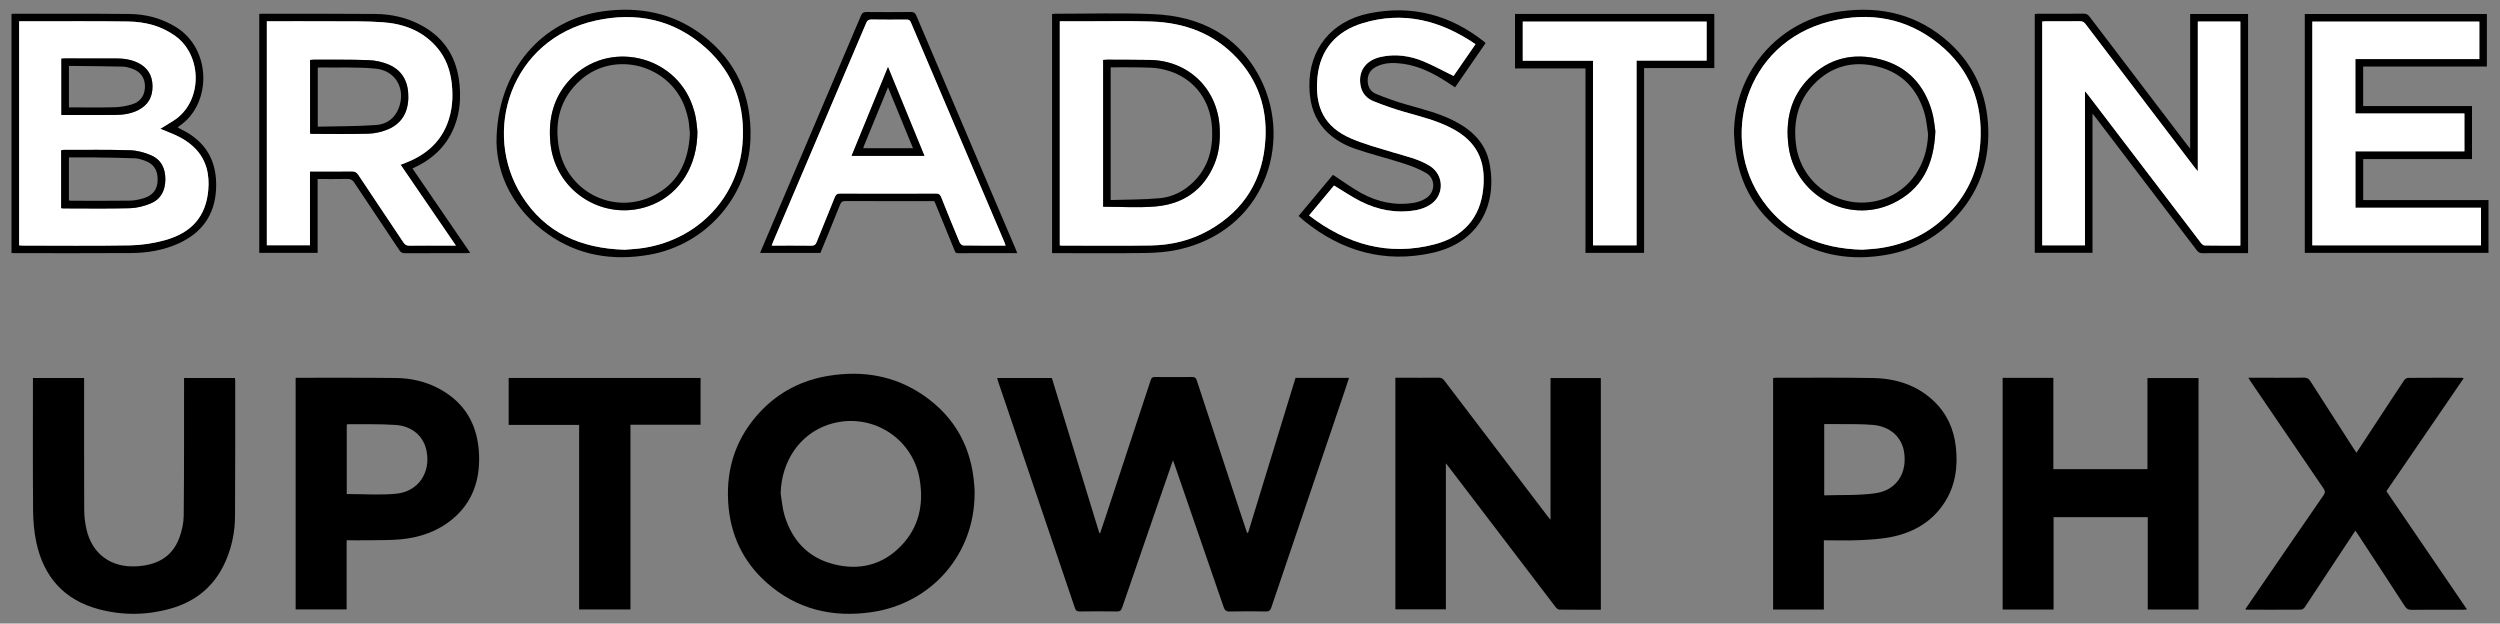
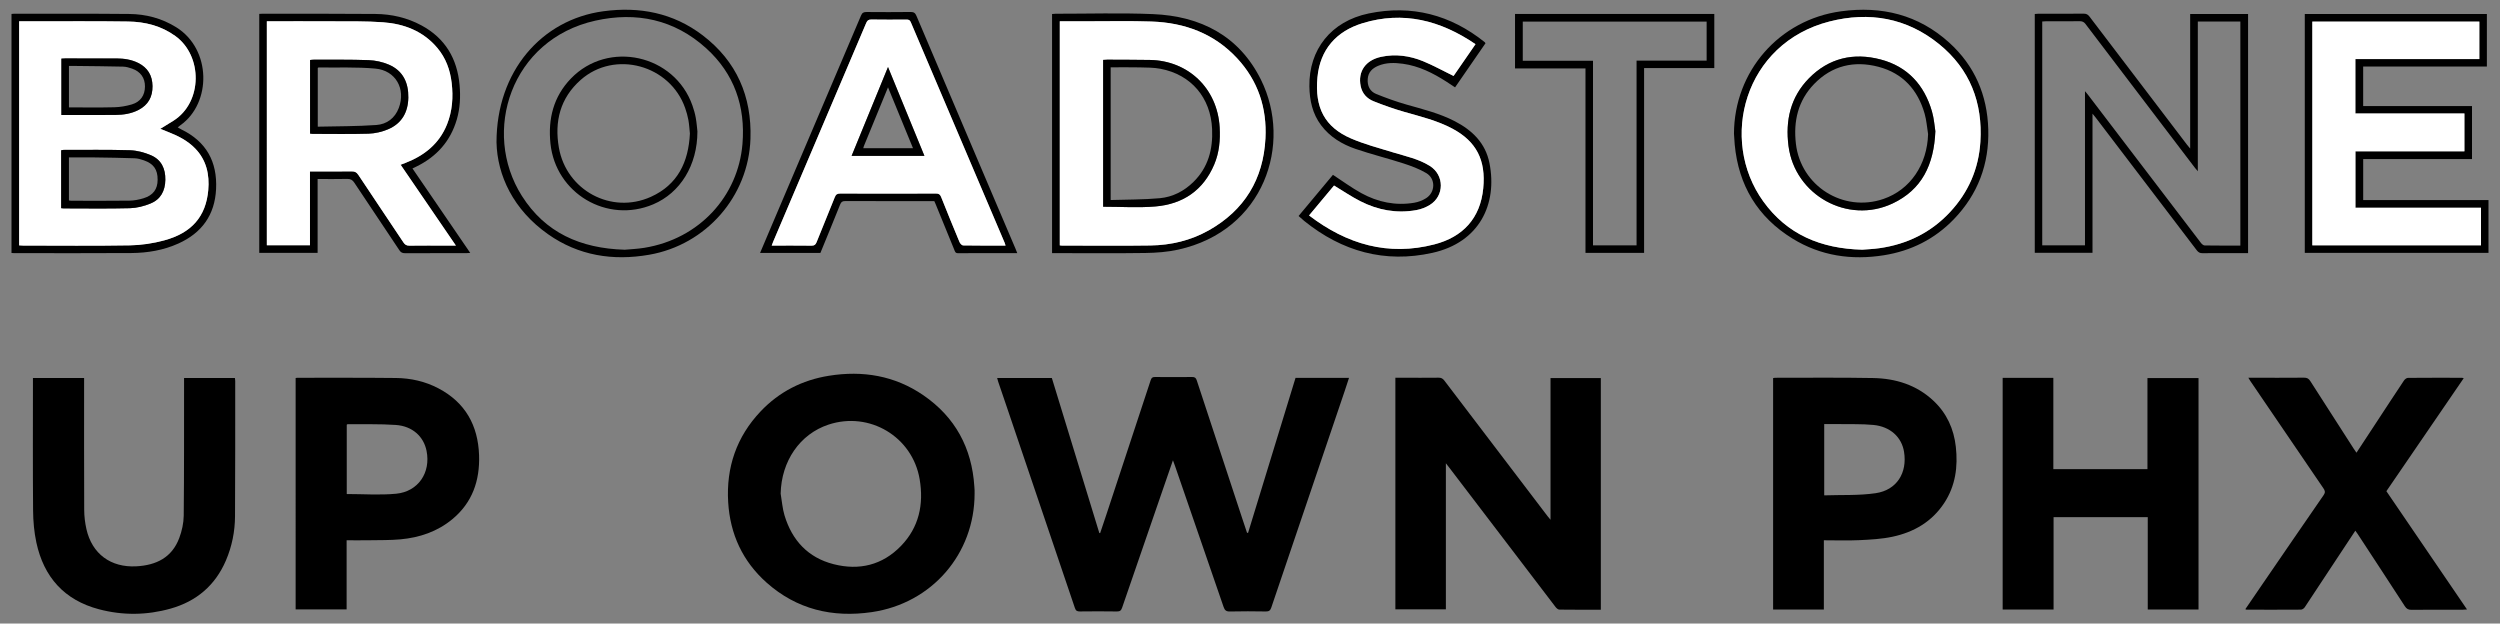
<svg xmlns="http://www.w3.org/2000/svg" id="a" viewBox="0 0 3026.306 754.823">
  <rect x="0" y="0" width="3026.306" height="754.823" fill="#808080" stroke="none" />
  <defs>
    <style>.b{fill:#fff;}</style>
  </defs>
  <path d="M1510.81,645.047c19.14-62.507,38.28-125.013,57.446-187.603h64.746c-1.744,5.322-3.37,10.441-5.096,15.527-29.673,87.477-59.38,174.943-88.962,262.451-1.21,3.578-2.784,4.841-6.643,4.773-14.488-.257-28.988-.318-43.473,.024-4.512,.107-6.258-1.46-7.654-5.536-19.539-57.049-39.248-114.04-58.922-171.043-.638-1.85-1.345-3.677-2.371-6.471-6.123,17.73-11.906,34.471-17.686,51.213-14.639,42.4-29.313,84.788-43.844,127.226-1.136,3.319-2.558,4.642-6.252,4.583-14.988-.237-29.984-.205-44.974-.017-3.373,.042-4.835-.919-5.948-4.216-27.208-80.589-54.55-161.133-81.874-241.684-3.631-10.703-7.301-21.393-10.931-32.096-.469-1.382-.803-2.81-1.307-4.599h66.223c19.1,62.372,38.285,125.019,57.469,187.665,.338,.028,.676,.055,1.014,.083,2.491-7.403,5.017-14.795,7.468-22.211,17.933-54.27,35.881-108.535,53.685-162.848,.955-2.915,2.109-3.916,5.155-3.886,14.991,.148,29.985,.15,44.975-0,3.149-.032,4.61,.85,5.641,3.996,18.108,55.261,36.358,110.475,54.582,165.697,2.079,6.299,4.19,12.587,6.286,18.881,.415,.031,.831,.061,1.246,.092Z" />
  <path d="M1937.834,738.085c-16.946,0-33.581,.085-50.212-.14-1.551-.021-3.475-1.691-4.556-3.107-42.844-56.082-85.609-112.223-128.388-168.354-1.2-1.575-2.433-3.127-4.418-5.675v176.832h-61.134V457.276c3.212,0,6.493,0,9.773,0,14.162,0,28.325,.093,42.484-.072,3.144-.036,5.061,.89,7.004,3.449,41.564,54.753,83.239,109.422,124.901,164.102,.956,1.254,2.006,2.437,3.654,4.43v-171.508h60.893v280.408Z" />
  <path d="M1179.772,597.374c.033,73.043-51.654,133.001-124.45,143.607-47.568,6.93-90.852-3.244-127.342-35.711-28.991-25.795-44.173-58.711-46.499-97.322-2.537-42.115,10.093-79.157,39.258-109.954,22.49-23.748,50.375-37.924,82.583-43.111,41.039-6.609,79.838-.189,114.447,23.584,38.553,26.483,58.719,63.812,61.701,110.433,.096,1.493,.235,2.985,.291,4.479,.049,1.33,.011,2.663,.011,3.995Zm-234.767,.218c1.511,8.81,2.123,17.891,4.695,26.38,9.134,30.148,28.362,51.049,59.355,58.97,31.003,7.923,59.078,1.185,81.594-22.056,21.868-22.572,27.761-50.449,22.609-80.816-8.731-51.466-60.748-82.48-110.335-66.067-34.691,11.483-57.071,44.212-57.918,83.588Z" />
  <path d="M2424.264,457.4h61.347v110.508h113.933v-110.243h61.816v280.159h-61.456v-111.798h-114.016v111.828h-61.623V457.4Z" />
  <path d="M39.866,457.562h61.946c0,1.961,0,3.883,0,5.805,0,51.274-.111,102.549,.119,153.822,.035,7.755,.969,15.657,2.67,23.225,6.777,30.148,29.571,46.791,60.443,45.122,24.117-1.304,43.07-10.598,51.942-34.222,3.216-8.563,5.314-18.082,5.408-27.191,.55-53.431,.357-106.87,.414-160.306,.002-1.964,0-3.928,0-6.215h61.542c.127,1.148,.386,2.402,.386,3.657-.034,54.602,.092,109.206-.246,163.806-.114,18.426-3.717,36.39-11.022,53.426-12.913,30.113-35.585,49.358-66.878,58.206-28.785,8.139-57.973,8.451-86.875,.805-41.941-11.094-66.754-39.013-75.725-80.875-2.696-12.583-3.836-25.708-3.945-38.599-.433-51.437-.179-102.88-.179-154.321,0-1.956,0-3.912,0-6.146Z" />
  <path d="M419.586,654.028v83.693h-61.709V457.603c.732-.116,1.354-.3,1.976-.299,39.807,.038,79.618-.176,119.421,.265,17.969,.199,35.386,4.082,51.446,12.523,32.558,17.113,47.959,44.879,49.204,80.941,1.06,30.71-8.099,57.453-32.468,77.547-18.188,14.997-39.67,22.23-62.822,24.321-12.57,1.135-25.271,.884-37.915,1.099-8.81,.15-17.626,.029-27.132,.029Zm.166-55.99c20.235,0,40.137,1.501,59.717-.365,26.848-2.558,42.193-25.581,36.878-51.928-3.52-17.45-17.145-29.916-37.218-31.323-19.379-1.358-38.899-.705-58.358-.911-.272-.003-.547,.318-1.02,.61v83.917Z" />
  <path d="M2207.818,654.028v83.8h-61.435V457.699c.77-.122,1.702-.401,2.633-.4,39.468,.034,78.946-.414,118.402,.322,27.325,.51,52.514,8.255,73.042,27.488,16.134,15.116,24.709,34.092,27.115,55.755,2.671,24.052-.393,47.197-14,67.951-14.89,22.711-36.766,35.411-62.672,40.923-13.068,2.781-26.668,3.494-40.076,4.137-14.08,.676-28.218,.151-43.01,.151Zm.434-54.383c20.957-.728,41.921,.368,62.282-2.626,25.554-3.757,38.474-24.571,34.351-50.095-2.876-17.799-16.714-30.608-37.181-32.53-14.027-1.317-28.23-.794-42.356-1.03-5.612-.094-11.226-.015-17.097-.015v86.296Z" />
  <path d="M2888.768,594.592c32.465,47.618,64.774,95.005,97.61,143.165-2.28,.144-3.81,.323-5.339,.324-20.653,.018-41.308-.099-61.959,.113-3.836,.039-5.929-1.221-7.974-4.375-18.906-29.169-37.985-58.226-57.023-87.31-.81-1.237-1.711-2.416-2.91-4.1-7.552,11.422-14.879,22.475-22.176,33.547-12.997,19.72-25.939,39.476-39.042,59.124-.927,1.391-2.986,2.871-4.53,2.883-21.984,.171-43.97,.097-65.955,.064-.291-0-.582-.221-1.467-.58,6.503-9.514,12.916-18.922,19.356-28.313,25.119-36.627,50.197-73.283,75.459-109.812,2.253-3.259,1.742-5.27-.286-8.237-29.569-43.251-59.017-86.586-88.485-129.906-.711-1.045-1.323-2.157-2.387-3.904,2.271,0,3.865,0,5.458,0,20.653,0,41.307,.093,61.959-.088,3.597-.032,5.648,1.066,7.583,4.103,17.424,27.352,35.017,54.597,52.569,81.868,.965,1.499,2.016,2.942,3.336,4.86,8.249-12.557,16.268-24.762,24.283-36.969,11.046-16.823,22.038-33.681,33.214-50.417,1.014-1.518,3.19-3.197,4.842-3.212,21.817-.208,43.637-.134,65.456-.113,.446,0,.892,.212,2.025,.5-31.248,45.658-62.299,91.027-93.616,136.785Z" />
-   <path d="M615.748,514.36v-56.83h232.302v56.599h-84.885v223.633h-62.124v-223.402h-85.294Z" />
  <path d="M2533.019,137.638v168.415h-69.89V16.931c1.415-.105,2.851-.301,4.287-.303,18.324-.021,36.648,.067,54.971-.091,3.204-.028,5.104,1.042,7.009,3.551,39.348,51.825,78.787,103.581,118.216,155.345,.887,1.165,1.87,2.256,3.642,4.38V16.936h70.091V306.422c-5.718,0-11.173,0-16.628,0-12.827,0-25.655-.117-38.479,.082-3.21,.05-5.101-1.019-7.008-3.528-40.681-53.529-81.452-106.99-122.214-160.459-1.061-1.391-2.216-2.711-3.998-4.878Zm-9.098,159.38V110.381c1.628,1.942,2.592,3.001,3.457,4.135,16.754,21.963,33.5,43.932,50.241,65.904,28.844,37.856,57.67,75.726,86.582,113.53,1.095,1.431,2.994,3.163,4.545,3.189,14.296,.245,28.599,.144,43.255,.144V26.072h-51.495V207.305c-1.664-1.976-2.641-3.042-3.514-4.187-13.216-17.336-26.419-34.682-39.623-52.028-30.944-40.65-61.906-81.284-92.777-121.989-1.915-2.526-3.908-3.481-7.082-3.439-13.656,.181-27.316,.069-40.975,.09-1.44,.002-2.879,.176-4.371,.273V297.018h51.756Z" />
  <path d="M2992.409,192.554h-131.704v49.668h151.674v63.878h-222.383V16.949h220.429v63.588h-149.75v47.866h131.733v64.151Zm10.902,58.919h-151.994v-68.253h131.92v-45.837h-131.984V71.5h150.047V26.116h-202.182V296.984h204.192v-45.511Z" />
  <path d="M1798.238,52.339c-12.263,17.773-24.442,35.426-36.852,53.413-3.628-2.397-7.035-4.707-10.5-6.926-16.239-10.403-33.287-18.985-52.657-21.645-10.105-1.388-20.298-1.603-30.006,2.514-7.055,2.992-11.972,7.74-12.566,15.893-.611,8.393,2.616,15.105,10.342,18.21,11.991,4.818,24.207,9.245,36.628,12.789,19.837,5.659,39.889,10.556,58.36,20.106,21.232,10.977,37.285,26.536,42.062,50.823,9.762,49.628-12.087,95.878-69.081,108.55-57.591,12.805-109.418-1.684-155.141-38.589-2.193-1.77-4.244-3.717-6.86-6.022,14.1-16.89,28.1-33.66,41.6-49.832,11.786,7.676,22.638,15.731,34.377,22.171,19.913,10.925,41.422,15.457,64.107,11.603,4.947-.84,10.042-2.791,14.271-5.482,11.32-7.204,11.73-23.554,.235-30.391-8.602-5.116-18.304-8.683-27.891-11.786-19.127-6.191-38.718-10.986-57.726-17.498-16.389-5.615-31.108-14.46-41.782-28.728-10.411-13.916-13.854-29.951-14.12-46.938-.695-44.471,26.167-78.862,71.882-88.317,51.919-10.737,99.004,1.547,140.429,34.828,.246,.198,.383,.531,.886,1.252Zm-12.093,1.14c-42.409-28.908-87.617-40.459-136.885-25.334-31.58,9.694-51.328,31.787-54.472,65.649-3.391,36.519,8.836,60.084,40.709,73.828,16.392,7.069,33.883,11.67,51.025,16.899,15.092,4.604,30.695,7.824,44.286,16.319,17.793,11.122,17.834,36.317-.068,47.301-4.847,2.974-10.558,5.18-16.153,6.191-23.749,4.288-46.468,.114-67.782-10.722-10.89-5.537-21.056-12.494-31.926-19.036-9.693,11.617-19.758,23.68-30.236,36.237,45.782,35.035,95.876,49.548,151.881,34.977,34.231-8.906,55.438-31.452,58.979-67.834,3.326-34.175-8.309-56.759-37.402-72.267-18.223-9.714-38.129-14.503-57.793-20.139-12.746-3.653-25.322-8.077-37.629-13.013-7.988-3.203-13.719-9.325-15.545-18.262-3.623-17.732,5.873-31.486,24.853-35.508,17.49-3.707,34.599-1.299,50.865,5.401,12.384,5.101,24.169,11.651,36.723,17.802,8.342-12.084,17.192-24.904,26.569-38.487Z" />
  <path d="M313.835,16.814c1.42-.077,2.559-.193,3.697-.192,45.641,.045,91.285-.151,136.923,.272,19.504,.181,38.306,4.461,55.669,13.811,28.84,15.529,43.386,40.367,46.22,72.353,1.235,13.941,.624,27.915-3.361,41.553-7.696,26.336-24.372,44.934-48.78,56.947-1.481,.729-2.972,1.436-4.9,2.366,23.272,34.024,46.399,67.836,69.933,102.243-2.037,.114-3.289,.245-4.542,.246-24.82,.012-49.641-.055-74.461,.087-3.211,.018-5.04-.95-6.82-3.633-18.122-27.307-36.444-54.481-54.56-81.791-2.17-3.271-4.506-4.582-8.486-4.489-11.779,.277-23.568,.099-35.889,.099v89.421h-70.642V16.814Zm9.177,8.925V296.921h52.211v-89.362c17.227,0,33.857,.117,50.484-.09,3.735-.046,5.914,1.017,8.029,4.21,18.102,27.326,36.459,54.483,54.612,81.775,1.856,2.791,3.779,3.971,7.211,3.925,14.825-.199,29.654-.085,44.481-.085,3.58,0,7.159,0,11.835,0-22.645-33.121-44.634-65.282-66.913-97.867,2.367-.902,4.041-1.531,5.709-2.177,22.999-8.91,41.071-23.221,50.474-46.709,6.451-16.113,7.625-32.927,5.64-50.039-1.843-15.885-7.133-30.416-17.571-42.721-17.113-20.175-40.036-28.95-65.499-30.821-20.389-1.498-40.932-1.052-61.409-1.18-26.314-.165-52.629-.04-79.294-.04Z" />
  <path d="M1231.434,306.419c-24.444,0-48.094-.069-71.742,.079-3.313,.021-3.675-2.12-4.528-4.208-7.543-18.458-15.082-36.918-22.629-55.375-.438-1.071-.936-2.116-1.517-3.422h-6.953c-33.649,0-67.298,.055-100.946-.085-3.366-.014-4.837,.98-6.091,4.125-7.814,19.596-15.896,39.085-23.91,58.661h-73.029c5.018-11.846,9.839-23.28,14.701-34.697,35.868-84.229,71.771-168.443,107.518-252.724,1.455-3.431,3.268-4.25,6.668-4.224,17.823,.14,35.649,.19,53.47-.034,3.796-.048,5.484,1.267,6.914,4.637,31.599,74.494,63.306,148.941,94.999,223.396,8.264,19.415,16.548,38.821,24.813,58.234,.705,1.655,1.342,3.338,2.262,5.636Zm-14.183-9.13c-.487-1.571-.661-2.376-.978-3.121-37.938-89.109-75.902-178.206-113.757-267.349-1.17-2.756-2.772-3.131-5.307-3.116-14.155,.082-28.313,.178-42.465-.06-3.458-.058-4.909,1.169-6.186,4.176-37.465,88.23-75.018,176.422-112.548,264.624-.613,1.439-1.123,2.922-1.859,4.852,16.618,0,32.433-.114,48.244,.09,3.452,.044,4.893-1.163,6.123-4.255,7.247-18.21,14.819-36.291,22.046-54.508,1.328-3.347,3.072-4.344,6.579-4.333,38.636,.124,77.273,.127,115.909-.007,3.397-.012,4.945,1.042,6.184,4.158,7.243,18.211,14.647,36.36,22.204,54.444,.739,1.769,2.862,4.189,4.38,4.216,16.96,.3,33.928,.19,51.431,.19Z" />
  <path d="M2075.198,16.89V82.403h-84.986v223.712h-70.942V82.836h-85.3V16.89h241.228Zm-146.835,56.67v223.448h52.737V73.395h84.815V26.143h-222.576v47.417h85.023Z" />
  <path d="M13.927,306.237V16.86c1.141-.09,2.09-.232,3.039-.231,46.48,.042,92.962-.189,139.438,.281,20.241,.204,39.436,5.198,56.922,16.088,42.798,26.653,42.894,91.792,5.082,118.6-.94,.666-1.806,1.438-3.249,2.596,1.647,.948,2.929,1.795,4.3,2.458,30.256,14.644,43.714,39.115,42.111,72.235-1.517,31.347-17.217,53.065-45.592,65.883-18.049,8.154-37.262,11.393-56.843,11.537-47.478,.348-94.96,.113-142.441,.106-.805-0-1.61-.099-2.768-.174ZM23.161,25.74V297.023c1.765,.102,3.226,.261,4.686,.261,43.152,.013,86.311,.485,129.45-.264,13.831-.24,27.968-2.377,41.336-5.976,33.449-9.005,50.683-29.032,53.486-60.954,1.641-18.687-2.135-36.164-15.758-50.269-9.348-9.678-21.081-15.516-33.431-20.305-2.791-1.082-5.564-2.211-8.925-3.549,5.902-3.628,11.021-6.689,16.055-9.885,35.348-22.439,35.403-78.412,2.28-102.423-17.161-12.44-36.692-17.308-57.295-17.616-37.311-.558-74.635-.252-111.953-.303-6.489-.009-12.979-.001-19.93-.001Z" />
  <path d="M1273.545,306.422V16.955c1.371-.111,2.789-.327,4.206-.326,39.319,.036,78.691-1.18,117.945,.448,57.783,2.397,104.425,26.306,130.812,79.62,38.191,77.162,4.117,182.435-100.29,205.494-12.888,2.846-26.382,3.847-39.62,4.047-35.814,.539-71.641,.184-107.463,.184-1.785,0-3.571,0-5.59,0Zm9.355-280.682V297.045c1.115,.11,1.775,.232,2.434,.232,35.805,.012,71.615,.419,107.412-.124,24.762-.376,48.558-5.993,70.319-18.215,43.439-24.397,66.244-62.044,68.807-111.404,1.907-36.717-8.919-69.695-34.277-96.985-27.86-29.981-63.423-43.081-103.506-44.487-25.947-.91-51.949-.276-77.926-.32-10.982-.019-21.964-.003-33.263-.003Z" />
  <path d="M2099.012,161.92c.203-75.514,54.642-138.065,129.656-148.25,49.042-6.658,93.493,4.097,130.743,37.783,30.961,27.999,46.283,63.665,47.438,105.223,1.164,41.894-12.483,78.441-41.687,108.718-23.177,24.029-51.721,38.336-84.571,43.58-39.105,6.243-76.531,.853-110.579-20.07-42.419-26.066-65.507-64.527-70.118-114.054-.401-4.301-.592-8.621-.881-12.932Zm155.263,140.335c5.832-.497,13.507-.771,21.066-1.86,33.417-4.816,62.186-18.917,85.304-43.764,22.247-23.911,34.591-52.35,36.64-84.84,3-47.557-12.629-88.054-49.9-118.346-39.156-31.823-84.623-39.708-132.782-27.405-103.184,26.359-134.091,142.884-80.119,217.756,28.823,39.984,69.551,57.182,119.791,58.459Z" />
  <path d="M601.031,172.265c.006-85.997,54.584-148.485,129.184-158.616,43.938-5.967,84.818,1.961,120.419,29.119,41.097,31.351,59.534,73.974,57.826,125.246-2.323,69.715-53.687,128.376-122.626,140.37-43.975,7.651-85.483,1.117-122.393-24.851-41.964-29.523-61.538-71.139-62.41-111.268Zm155.203,130.048c6.542-.62,15.227-.948,23.741-2.327,66.934-10.842,113.589-62.779,118.796-125.676,3.765-45.488-9.9-85.123-44.015-115.975-38.41-34.737-84.397-44.395-134.063-33.33-102.18,22.763-138.046,134.598-88.963,212.118,28.162,44.479,70.779,63.596,124.504,65.19Z" />
-   <path class="b" d="M2523.922,297.018h-51.756V26.025c1.492-.097,2.931-.271,4.371-.273,13.659-.021,27.319,.091,40.975-.09,3.173-.042,5.166,.913,7.082,3.439,30.871,40.705,61.833,81.339,92.777,121.989,13.204,17.345,26.407,34.691,39.623,52.028,.873,1.145,1.85,2.211,3.514,4.187V26.072h51.495V297.284c-14.656,0-28.959,.101-43.255-.144-1.551-.027-3.45-1.758-4.545-3.189-28.912-37.804-57.738-75.674-86.582-113.53-16.741-21.972-33.487-43.941-50.241-65.904-.865-1.134-1.829-2.194-3.457-4.135v186.638Z" />
  <path class="b" d="M3003.311,251.474v45.511h-204.192V26.116h202.182v45.385h-150.047v65.883h131.984v45.837h-131.92v68.253h151.994Z" />
  <path class="b" d="M1786.145,53.48c-9.377,13.584-18.227,26.404-26.569,38.487-12.554-6.151-24.34-12.701-36.723-17.802-16.266-6.7-33.374-9.108-50.865-5.401-18.98,4.023-28.476,17.777-24.853,35.508,1.826,8.937,7.556,15.059,15.545,18.262,12.308,4.936,24.884,9.36,37.629,13.013,19.664,5.635,39.57,10.425,57.793,20.139,29.093,15.508,40.727,38.092,37.402,72.267-3.541,36.383-24.748,58.928-58.979,67.834-56.005,14.571-106.099,.058-151.881-34.977,10.477-12.557,20.543-24.62,30.236-36.237,10.87,6.542,21.036,13.5,31.926,19.036,21.314,10.836,44.033,15.011,67.782,10.722,5.595-1.01,11.306-3.216,16.153-6.191,17.902-10.984,17.86-36.179,.068-47.301-13.591-8.495-29.193-11.715-44.286-16.319-17.143-5.23-34.633-9.831-51.025-16.899-31.873-13.744-44.1-37.309-40.709-73.828,3.144-33.862,22.892-55.955,54.472-65.649,49.268-15.124,94.476-3.574,136.885,25.334Z" />
  <path class="b" d="M323.012,25.74c26.666,0,52.981-.124,79.294,.04,20.477,.128,41.02-.318,61.409,1.18,25.462,1.871,48.385,10.646,65.499,30.821,10.438,12.305,15.728,26.837,17.571,42.721,1.985,17.112,.811,33.926-5.64,50.039-9.403,23.488-27.475,37.799-50.474,46.709-1.667,.646-3.341,1.275-5.709,2.177,22.279,32.585,44.268,64.746,66.913,97.867-4.676,0-8.255,0-11.835,0-14.827,0-29.657-.114-44.481,.085-3.432,.046-5.354-1.134-7.211-3.925-18.153-27.292-36.511-54.449-54.612-81.775-2.115-3.193-4.295-4.257-8.029-4.21-16.627,.206-33.257,.09-50.484,.09v89.362h-52.211V25.74Zm52.333,135.957c1.295,.158,2.097,.341,2.899,.341,22.641,.016,45.296,.466,67.916-.23,7.949-.245,16.278-2.205,23.619-5.306,16.563-6.999,24.214-20.654,24.517-38.322,.308-17.955-6.388-32.505-23.479-39.89-7.595-3.282-16.292-5.178-24.572-5.489-22.109-.831-44.264-.47-66.4-.553-1.433-.005-2.866,.241-4.5,.388v89.062Z" />
  <path class="b" d="M1217.251,297.289c-17.502,0-34.47,.111-51.431-.19-1.518-.027-3.641-2.447-4.38-4.216-7.556-18.084-14.96-36.233-22.204-54.444-1.239-3.116-2.787-4.17-6.184-4.158-38.636,.134-77.273,.131-115.909,.007-3.507-.011-5.251,.986-6.579,4.333-7.227,18.218-14.8,36.298-22.046,54.508-1.23,3.091-2.671,4.299-6.123,4.255-15.811-.204-31.626-.09-48.244-.09,.736-1.93,1.246-3.413,1.859-4.852,37.531-88.202,75.084-176.394,112.548-264.624,1.277-3.007,2.728-4.234,6.186-4.176,14.152,.239,28.31,.142,42.465,.06,2.536-.015,4.137,.36,5.307,3.116,37.855,89.144,75.82,178.241,113.757,267.349,.317,.745,.491,1.55,.978,3.121Zm-186.358-108.625h88.13c-14.72-35.911-29.217-71.28-44.072-107.522-14.884,36.324-29.353,71.634-44.058,107.522Z" />
-   <path class="b" d="M1928.364,73.559h-85.023V26.143h222.576v47.253h-84.815v223.612h-52.737V73.559Z" />
  <path class="b" d="M23.161,25.74c6.951,0,13.441-.008,19.93,.001,37.318,.051,74.642-.255,111.953,.303,20.603,.308,40.135,5.177,57.295,17.616,33.123,24.011,33.069,79.984-2.28,102.423-5.034,3.196-10.154,6.256-16.055,9.885,3.361,1.339,6.134,2.467,8.925,3.549,12.35,4.789,24.083,10.627,33.431,20.305,13.623,14.105,17.399,31.582,15.758,50.269-2.803,31.922-20.036,51.948-53.486,60.954-13.368,3.599-27.505,5.735-41.336,5.976-43.139,.75-86.298,.278-129.45,.264-1.46-.001-2.921-.159-4.686-.261V25.74Zm50.865,226.249c1.3,.141,2.102,.304,2.904,.304,26.791,.013,53.593,.459,80.365-.252,8.413-.224,17.181-2.498,25.01-5.718,12.242-5.035,17.625-15.349,17.854-28.591,.236-13.625-4.881-24.435-17.47-29.822-7.921-3.389-16.862-5.783-25.423-6.04-26.766-.804-53.57-.387-80.359-.413-.924-.001-1.848,.319-2.882,.51v70.021Zm.293-181.029v68.224c22.097,0,43.731,.124,65.362-.056,9.703-.081,19.243-1.508,28.035-6.058,11.69-6.05,17.044-15.833,16.902-28.811-.14-12.804-5.729-22.293-17.294-28.053-8.229-4.098-17.096-5.419-26.152-5.46-20.813-.096-41.627-.035-62.44-.02-1.453,.001-2.906,.151-4.413,.234Z" />
  <path class="b" d="M1282.899,25.74c11.299,0,22.281-.016,33.263,.003,25.977,.044,51.979-.59,77.926,.32,40.083,1.405,75.646,14.505,103.506,44.487,25.359,27.29,36.185,60.268,34.277,96.985-2.564,49.36-25.369,87.007-68.807,111.404-21.761,12.222-45.556,17.839-70.319,18.215-35.796,.543-71.607,.136-107.412,.124-.659-0-1.319-.122-2.434-.232V25.74Zm52.486,224.516c21.428,0,42.513,1.446,63.322-.331,33.193-2.835,57.903-19.453,71.169-50.881,6.062-14.361,7.422-29.512,6.536-45.003-2.672-46.743-37.793-80.751-84.493-81.466-17.151-.263-34.306-.247-51.46-.333-1.611-.008-3.224,.176-5.073,.285V250.256Z" />
  <path class="b" d="M2254.275,302.255c-50.24-1.277-90.968-18.476-119.791-58.459-53.973-74.872-23.065-191.397,80.119-217.756,48.158-12.303,93.626-4.417,132.782,27.405,37.272,30.291,52.901,70.788,49.9,118.346-2.05,32.49-14.394,60.93-36.64,84.84-23.118,24.847-51.887,38.949-85.304,43.764-7.558,1.089-15.234,1.363-21.066,1.86Zm88.526-143.369c-1-6.068-1.599-15.311-4.12-23.997-9.295-32.024-29.488-54.301-62.131-62.891-32.791-8.629-62.703-1.759-86.82,22.824-22.305,22.736-28.713,50.963-24.702,81.953,7.693,59.435,71.601,95.053,125.837,69.601,35.437-16.63,50.168-46.653,51.936-87.49Z" />
-   <path class="b" d="M756.234,302.313c-53.725-1.594-96.342-20.711-124.504-65.19-49.082-77.52-13.217-189.355,88.963-212.118,49.666-11.064,95.653-1.407,134.063,33.33,34.115,30.853,47.78,70.488,44.015,115.975-5.206,62.897-51.861,114.834-118.796,125.676-8.515,1.379-17.2,1.707-23.741,2.327Zm88.007-143.247c-.41-3.57-.855-10.054-1.984-16.416-.895-5.046-2.342-10.044-4.037-14.891-21.566-61.693-101.902-79.645-147.174-32.62-21.091,21.907-27.798,48.822-24.704,78.653,6.258,60.336,68.603,97.233,124.433,73.532,32.618-13.847,53.49-47.169,53.466-88.257Z" />
  <path d="M375.345,161.697V72.636c1.634-.147,3.067-.393,4.5-.388,22.137,.083,44.291-.278,66.4,.553,8.28,.311,16.978,2.207,24.572,5.489,17.091,7.386,23.787,21.936,23.479,39.89-.303,17.668-7.954,31.323-24.517,38.322-7.341,3.102-15.67,5.062-23.619,5.306-22.62,.696-45.275,.246-67.916,.23-.802-.001-1.604-.183-2.899-.341Zm9.318-8.356c23.839-.574,47.445-.351,70.914-2.028,12.485-.892,22.456-8.128,27.168-20.612,8.691-23.021-3.701-45.42-28.34-47.666-22.781-2.076-45.846-1.046-68.787-1.36-.268-.004-.541,.315-.956,.572v71.094Z" />
  <path d="M1030.893,188.664c14.705-35.888,29.174-71.198,44.058-107.522,14.855,36.242,29.352,71.611,44.072,107.522h-88.13Zm14.117-9.227h60.208c-10.083-24.571-19.958-48.635-30.265-73.752-10.113,24.626-19.699,47.966-29.273,71.311-.245,.596-.348,1.25-.67,2.441Z" />
  <path d="M74.027,251.989v-70.021c1.034-.191,1.958-.51,2.882-.51,26.789,.026,53.592-.392,80.359,.413,8.561,.257,17.502,2.651,25.423,6.04,12.589,5.387,17.706,16.197,17.47,29.822-.229,13.242-5.613,23.556-17.854,28.591-7.829,3.22-16.597,5.494-25.01,5.718-26.772,.711-53.574,.265-80.365,.252-.802-0-1.604-.163-2.904-.304Zm9.419-9.302c1.166,.141,1.966,.322,2.767,.322,23.477,.016,46.958,.2,70.431-.118,5.734-.078,11.627-1.216,17.128-2.902,11.656-3.574,16.962-10.955,17.047-22.279,.093-12.393-4.786-19.496-16.631-23.608-3.582-1.243-7.395-2.371-11.139-2.501-16.124-.562-32.261-.805-48.395-1.022-10.3-.138-20.604-.026-31.207-.026v52.134Z" />
  <path d="M74.32,70.96c1.506-.084,2.959-.234,4.413-.234,20.813-.015,41.627-.075,62.44,.02,9.057,.042,17.924,1.362,26.152,5.46,11.565,5.76,17.154,15.249,17.294,28.053,.142,12.978-5.213,22.761-16.902,28.811-8.792,4.55-18.332,5.977-28.035,6.058-21.631,.18-43.265,.056-65.362,.056V70.96Zm9.14,59.032c18.747,0,36.899,.312,55.031-.157,7.055-.183,14.27-1.434,21.048-3.43,10.526-3.101,15.875-11.049,15.946-21.598,.07-10.539-5.289-18.147-15.756-21.793-3.424-1.193-7.088-2.261-10.668-2.348-18.805-.458-37.617-.588-56.427-.818-2.954-.036-5.908-.005-9.174-.005v50.15Z" />
  <path d="M1335.385,250.256V72.527c1.849-.109,3.462-.292,5.073-.285,17.154,.085,34.309,.07,51.46,.333,46.7,.715,81.821,34.724,84.493,81.466,.886,15.491-.474,30.642-6.536,45.003-13.266,31.428-37.976,48.046-71.169,50.881-20.809,1.777-41.894,.331-63.322,.331Zm9.098-8.123c20.039-.648,39.855-.401,59.482-2.205,15.522-1.427,29.304-8.503,40.621-19.59,18.043-17.678,23.798-39.71,22.697-64.197-1.704-37.887-25.316-65.811-62.448-72.875-8.258-1.571-16.875-1.498-25.338-1.692-11.593-.267-23.197-.067-35.014-.067V242.132Z" />
  <path d="M2342.801,158.887c-1.769,40.838-16.499,70.86-51.936,87.49-54.236,25.452-118.144-10.166-125.837-69.601-4.011-30.99,2.397-59.217,24.702-81.953,24.117-24.583,54.029-31.453,86.82-22.824,32.643,8.59,52.836,30.867,62.131,62.891,2.521,8.686,3.12,17.928,4.12,23.997Zm-8.811,3.392c-1.333-8.171-1.889-16.562-4.139-24.473-8.246-29.004-26.407-49.179-55.937-56.94-29.533-7.762-56.382-1.423-77.921,20.859-19.447,20.116-25.192,44.993-22.014,72.338,5.939,51.102,57.337,83.504,106.018,66.763,32.364-11.13,52.963-41.524,53.992-78.547Z" />
  <path d="M844.241,159.066c.025,41.088-20.848,74.41-53.466,88.257-55.829,23.701-118.175-13.196-124.433-73.532-3.094-29.831,3.613-56.746,24.704-78.653,45.272-47.025,125.608-29.073,147.174,32.62,1.694,4.847,3.141,9.845,4.037,14.891,1.129,6.363,1.573,12.847,1.984,16.416Zm-9.104,2.528c-.537-5.084-.824-10.752-1.816-16.295-.873-4.878-2.257-9.71-3.889-14.398-18.229-52.348-85.254-70.652-126.531-34.148-24.723,21.865-31.92,50.215-26.363,81.984,9.052,51.746,63.602,81.104,111.38,59.532,32.362-14.611,45.568-41.975,47.219-76.676Z" />
</svg>